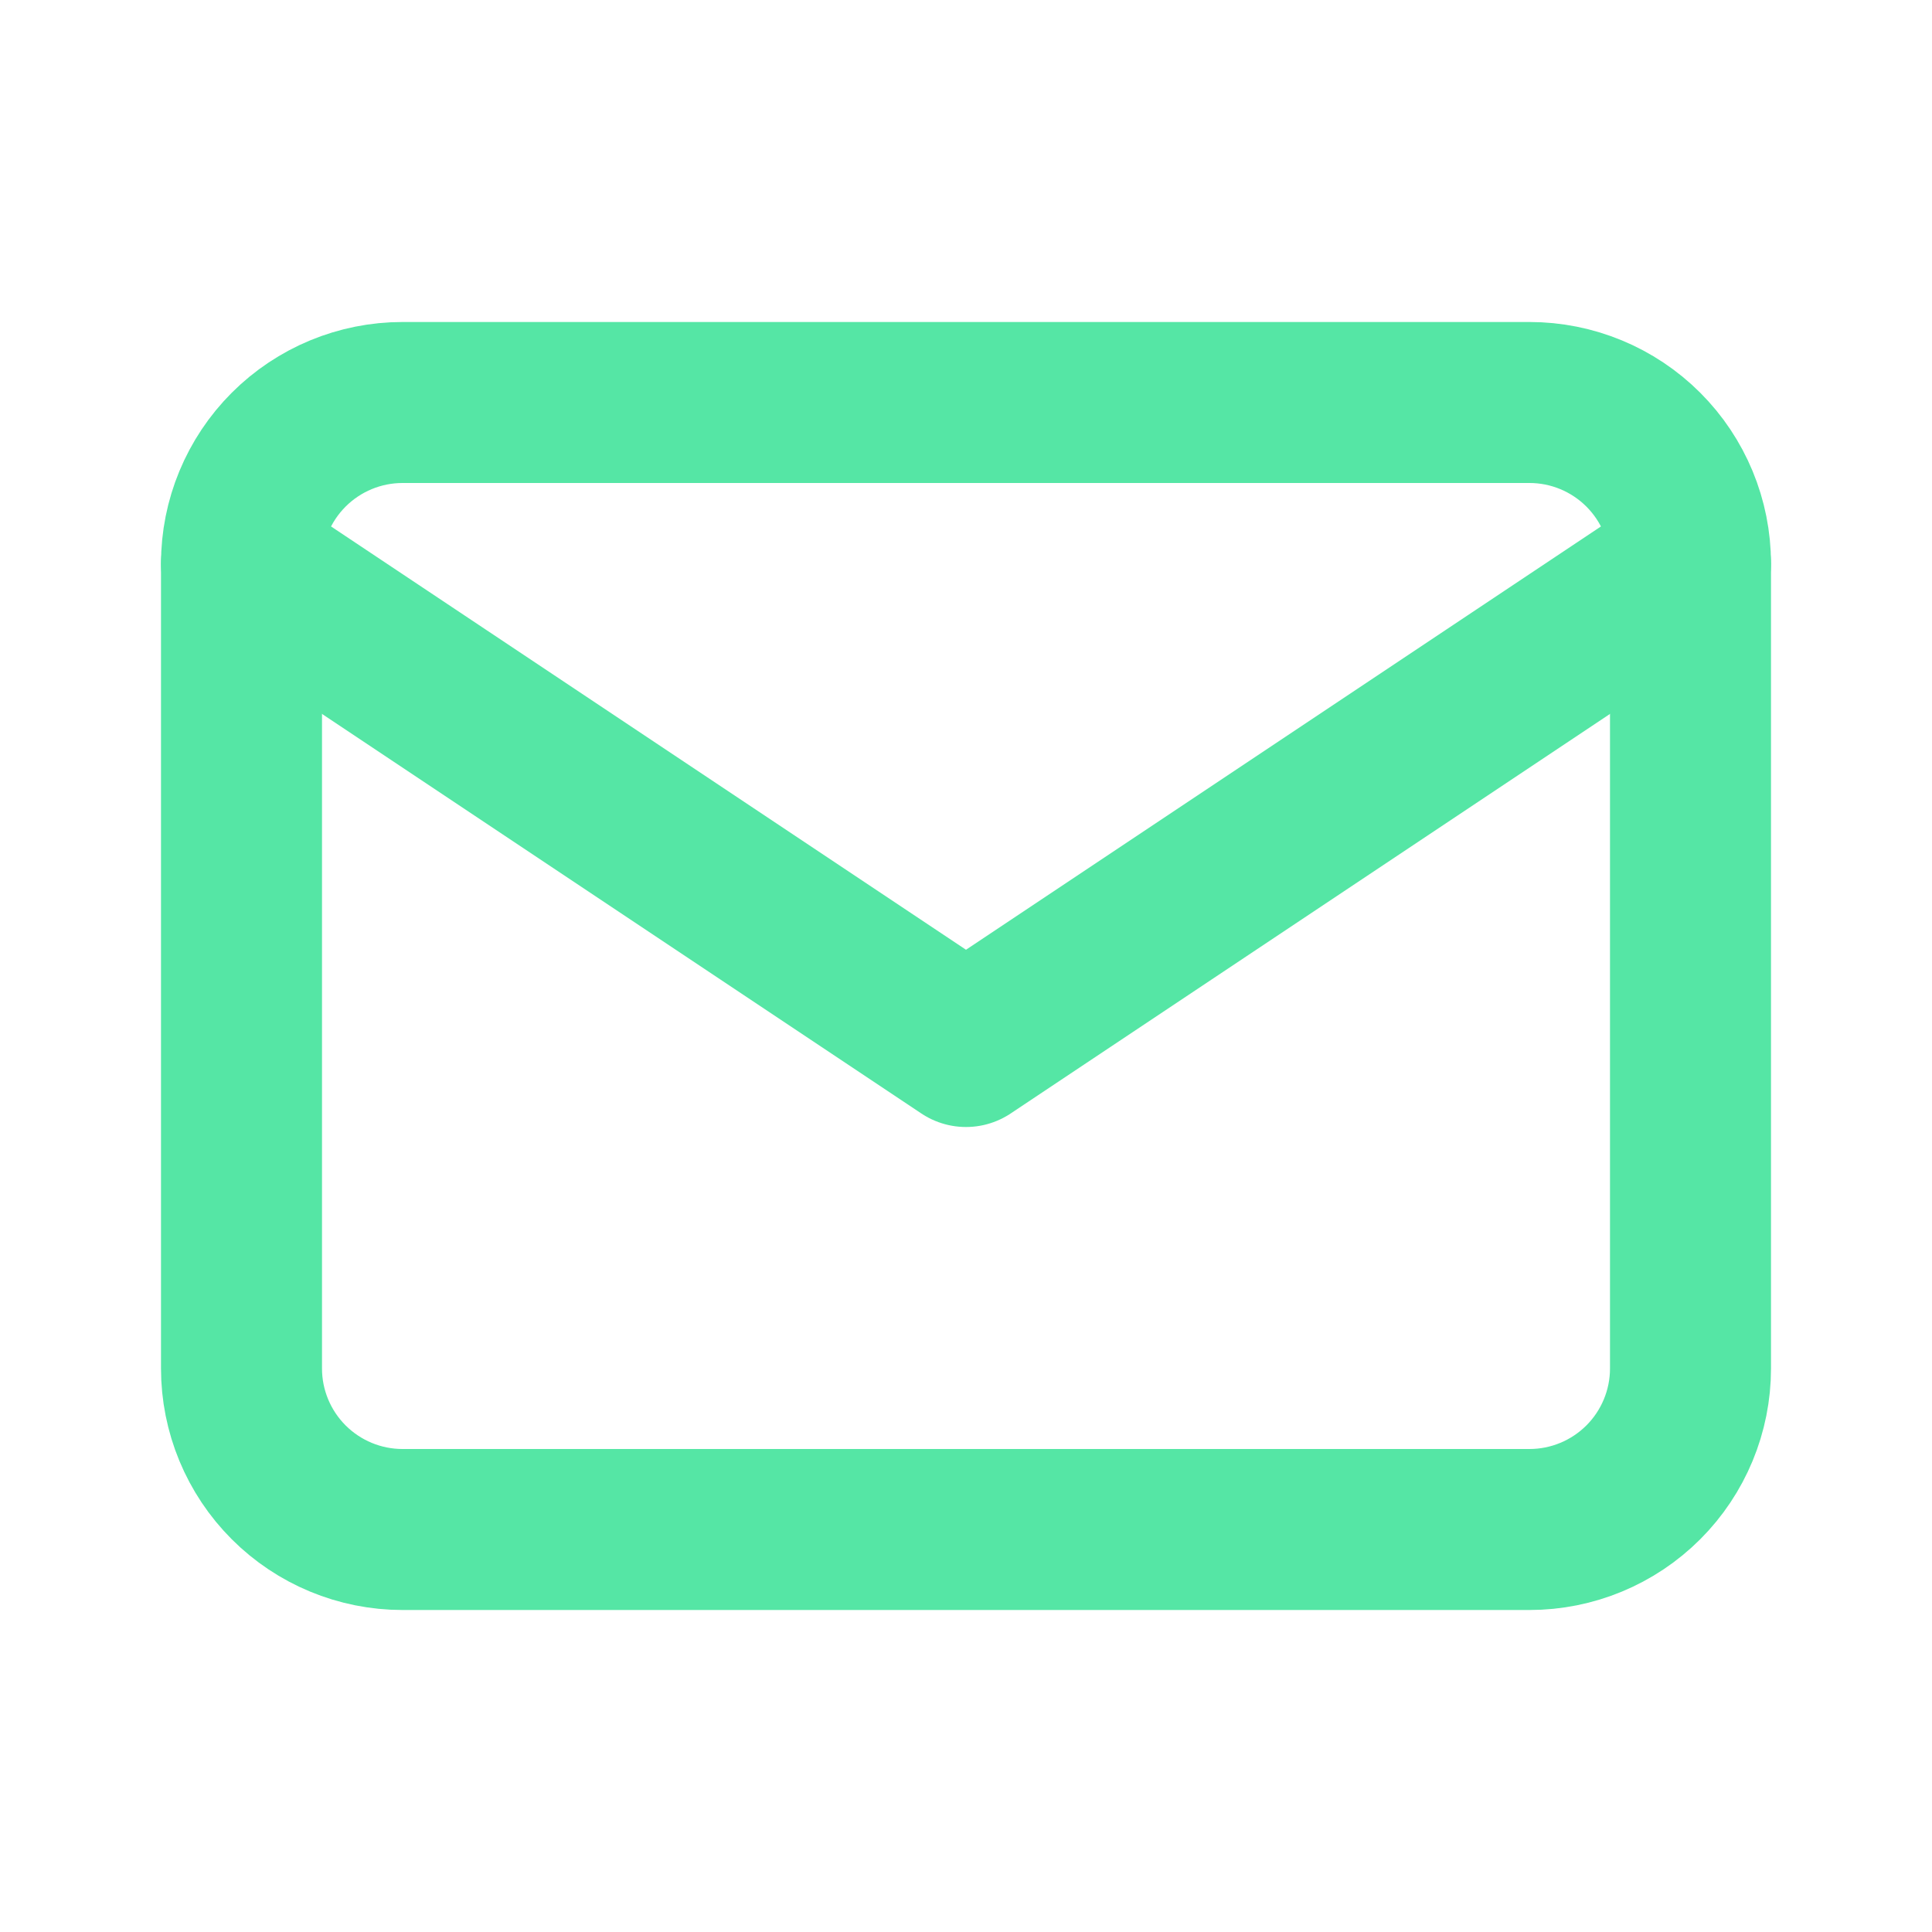
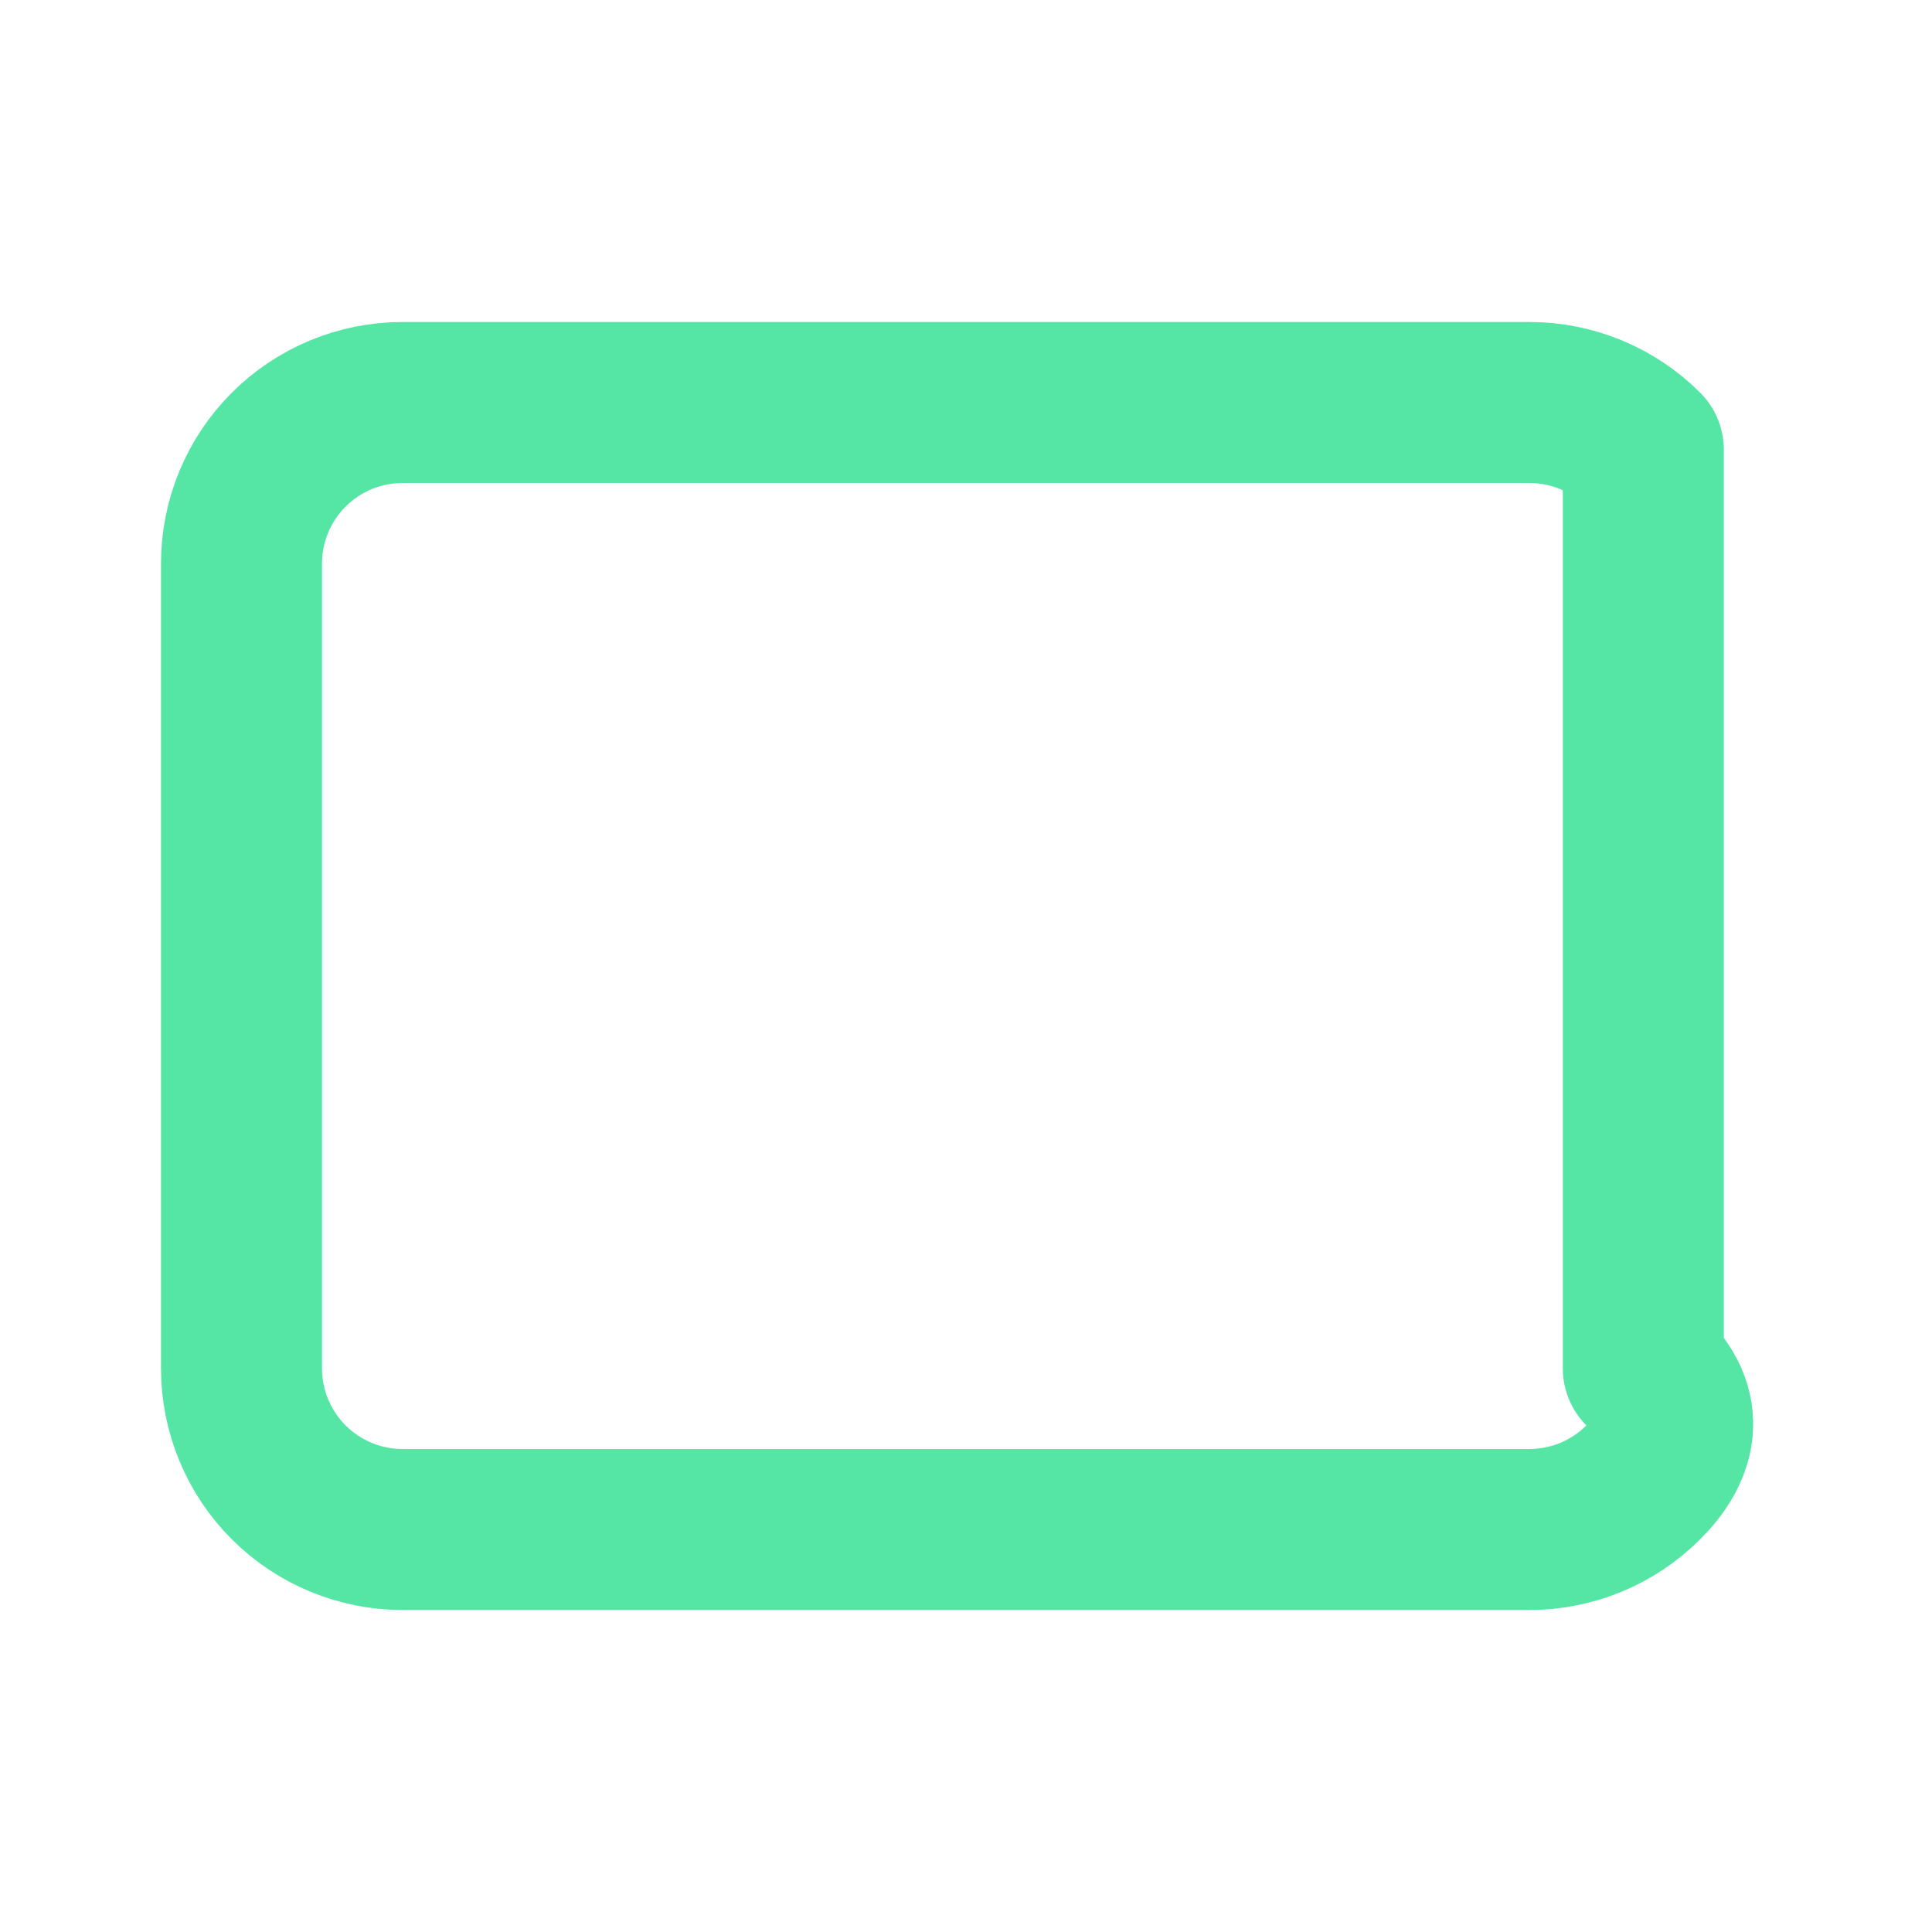
<svg xmlns="http://www.w3.org/2000/svg" width="24" height="24" viewBox="0 0 24 24" fill="none">
  <g id="Frame" clip-path="url(#clip0_117_1856)">
-     <path id="Vector" d="M3 7C3 6.47 3.211 5.961 3.586 5.586C3.961 5.211 4.47 5 5 5H19C19.53 5 20.039 5.211 20.414 5.586C20.789 5.961 21 6.47 21 7V17C21 17.53 20.789 18.039 20.414 18.414C20.039 18.789 19.53 19 19 19H5C4.47 19 3.961 18.789 3.586 18.414C3.211 18.039 3 17.53 3 17V7Z" stroke="#55E6A5" stroke-width="2" stroke-linecap="round" stroke-linejoin="round" />
-     <path id="Vector_2" d="M3 7L12 13L21 7" stroke="#55E6A5" stroke-width="2" stroke-linecap="round" stroke-linejoin="round" />
+     <path id="Vector" d="M3 7C3 6.47 3.211 5.961 3.586 5.586C3.961 5.211 4.47 5 5 5H19C19.53 5 20.039 5.211 20.414 5.586V17C21 17.53 20.789 18.039 20.414 18.414C20.039 18.789 19.53 19 19 19H5C4.47 19 3.961 18.789 3.586 18.414C3.211 18.039 3 17.53 3 17V7Z" stroke="#55E6A5" stroke-width="2" stroke-linecap="round" stroke-linejoin="round" />
  </g>
  <defs>
    <clipPath id="clip0_117_1856">
      <rect width="24" height="24" fill="white" />
    </clipPath>
  </defs>
</svg>